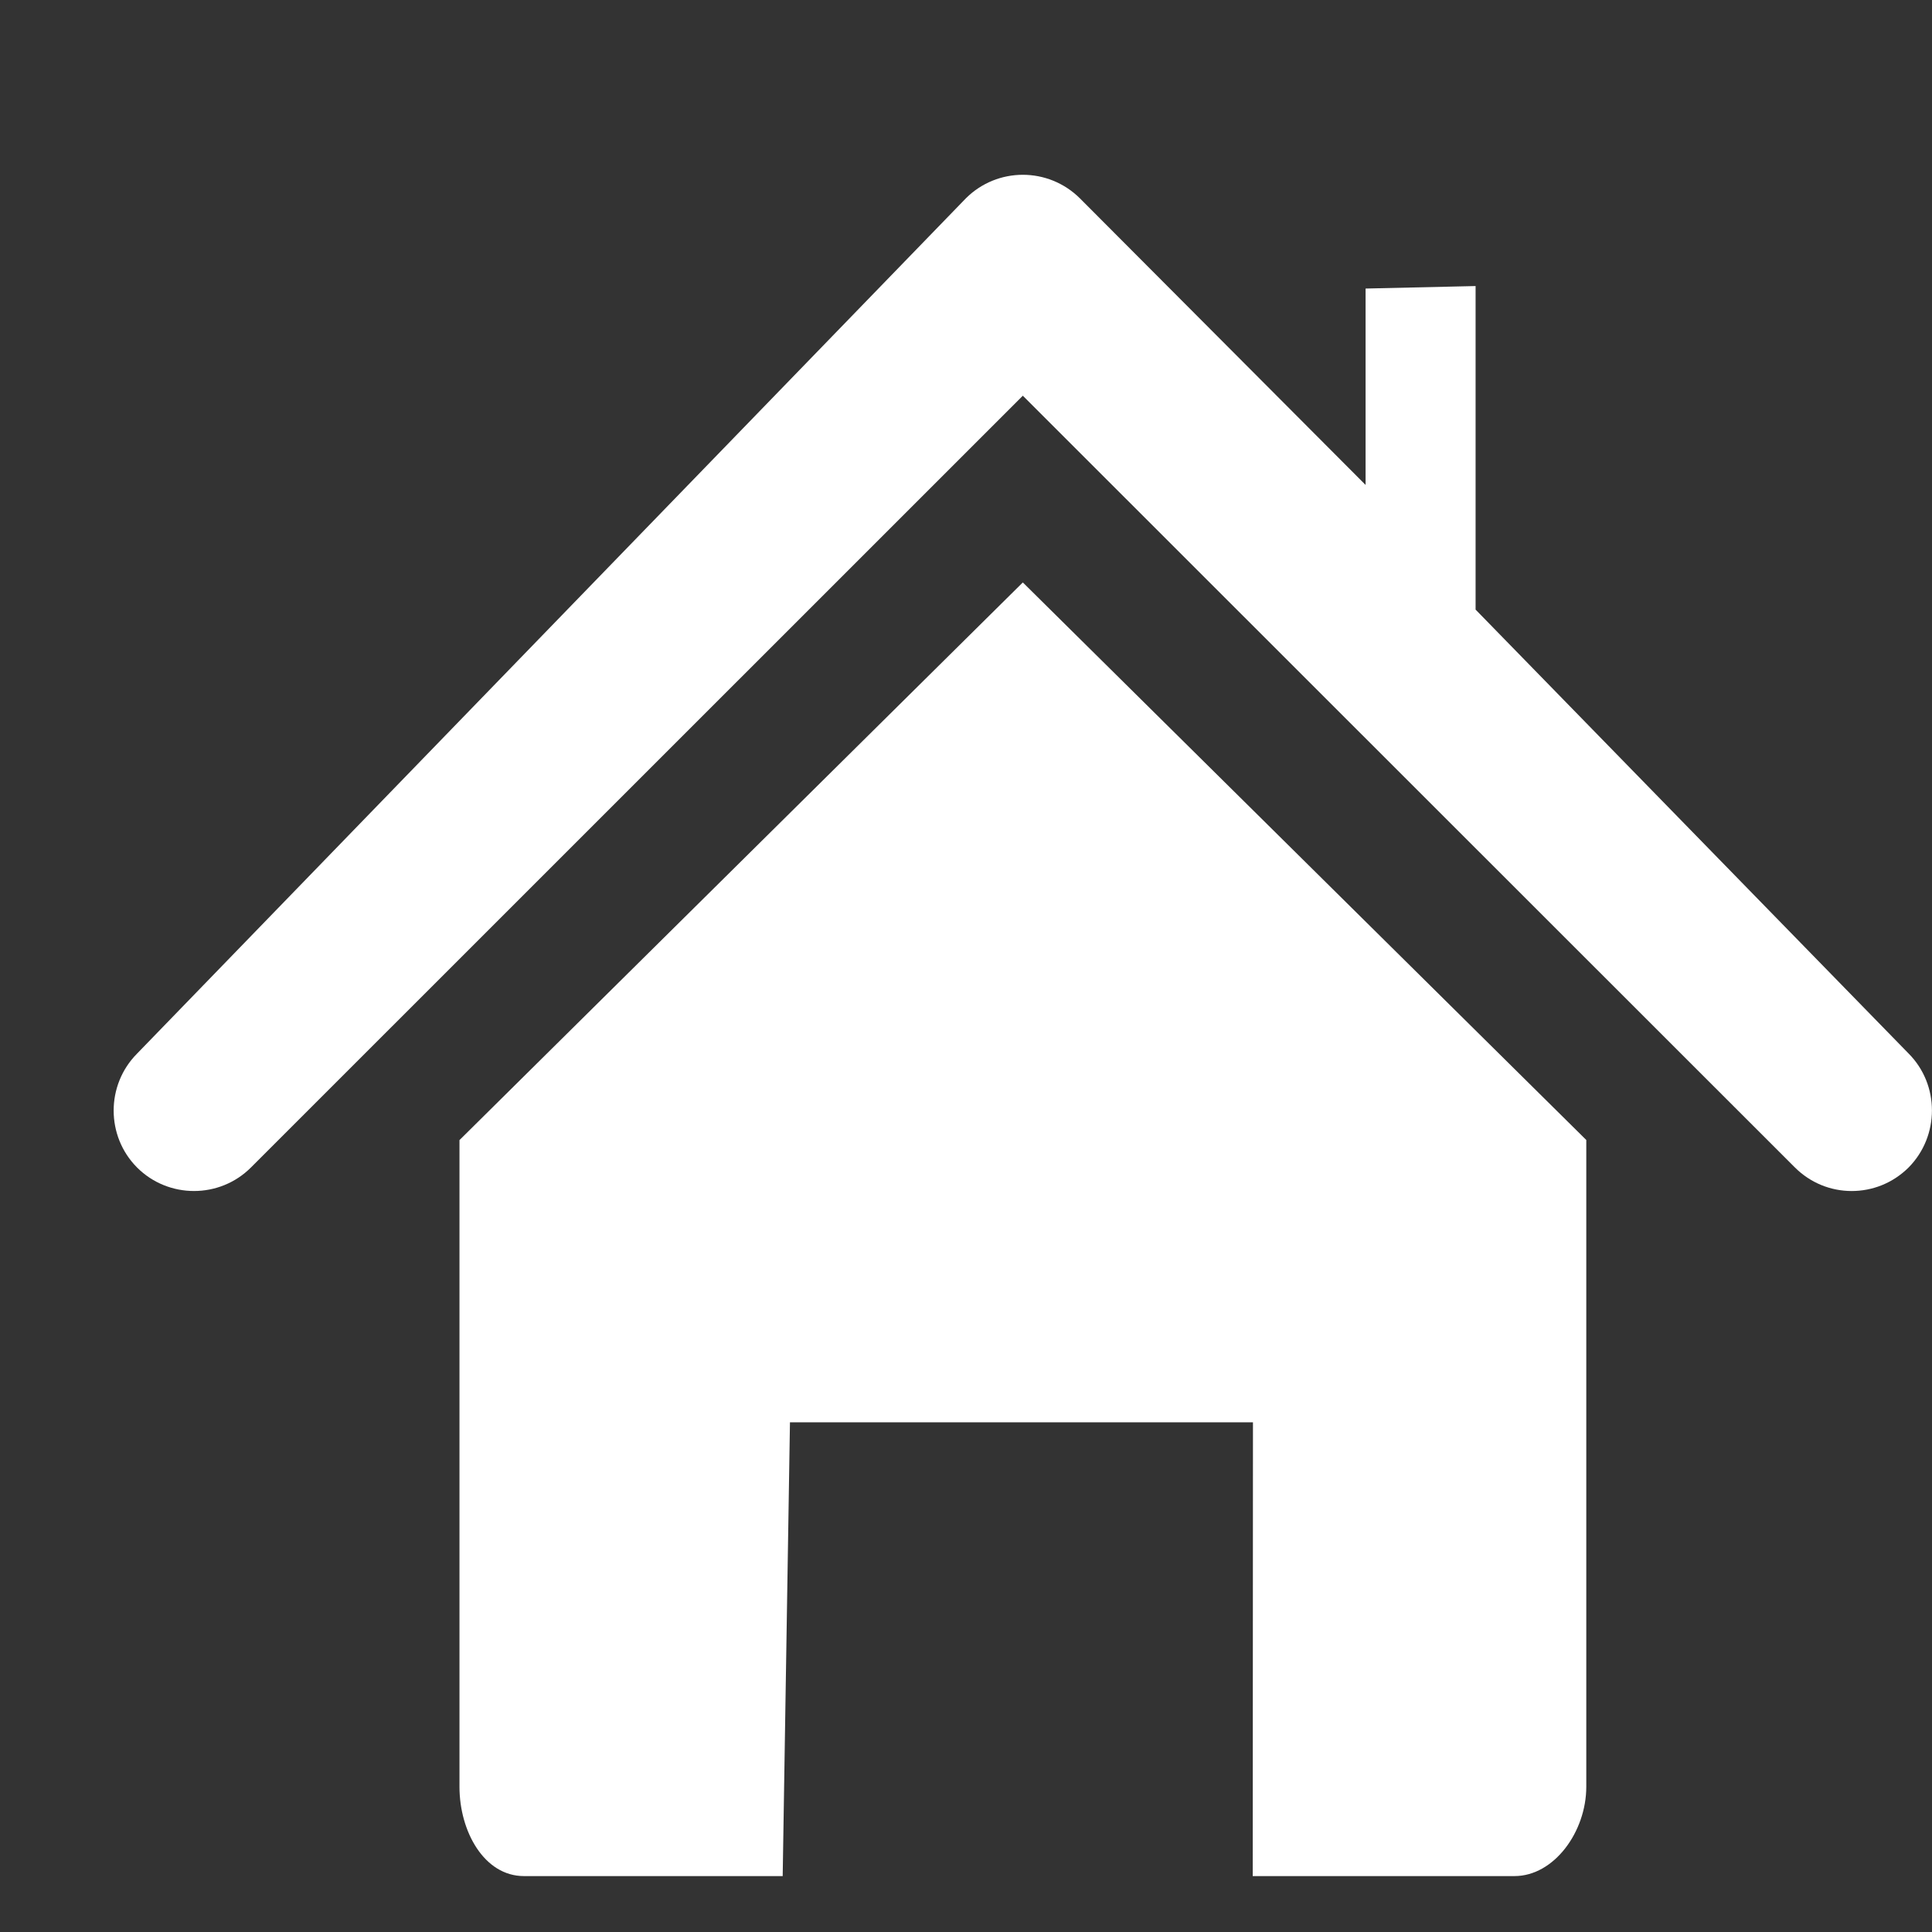
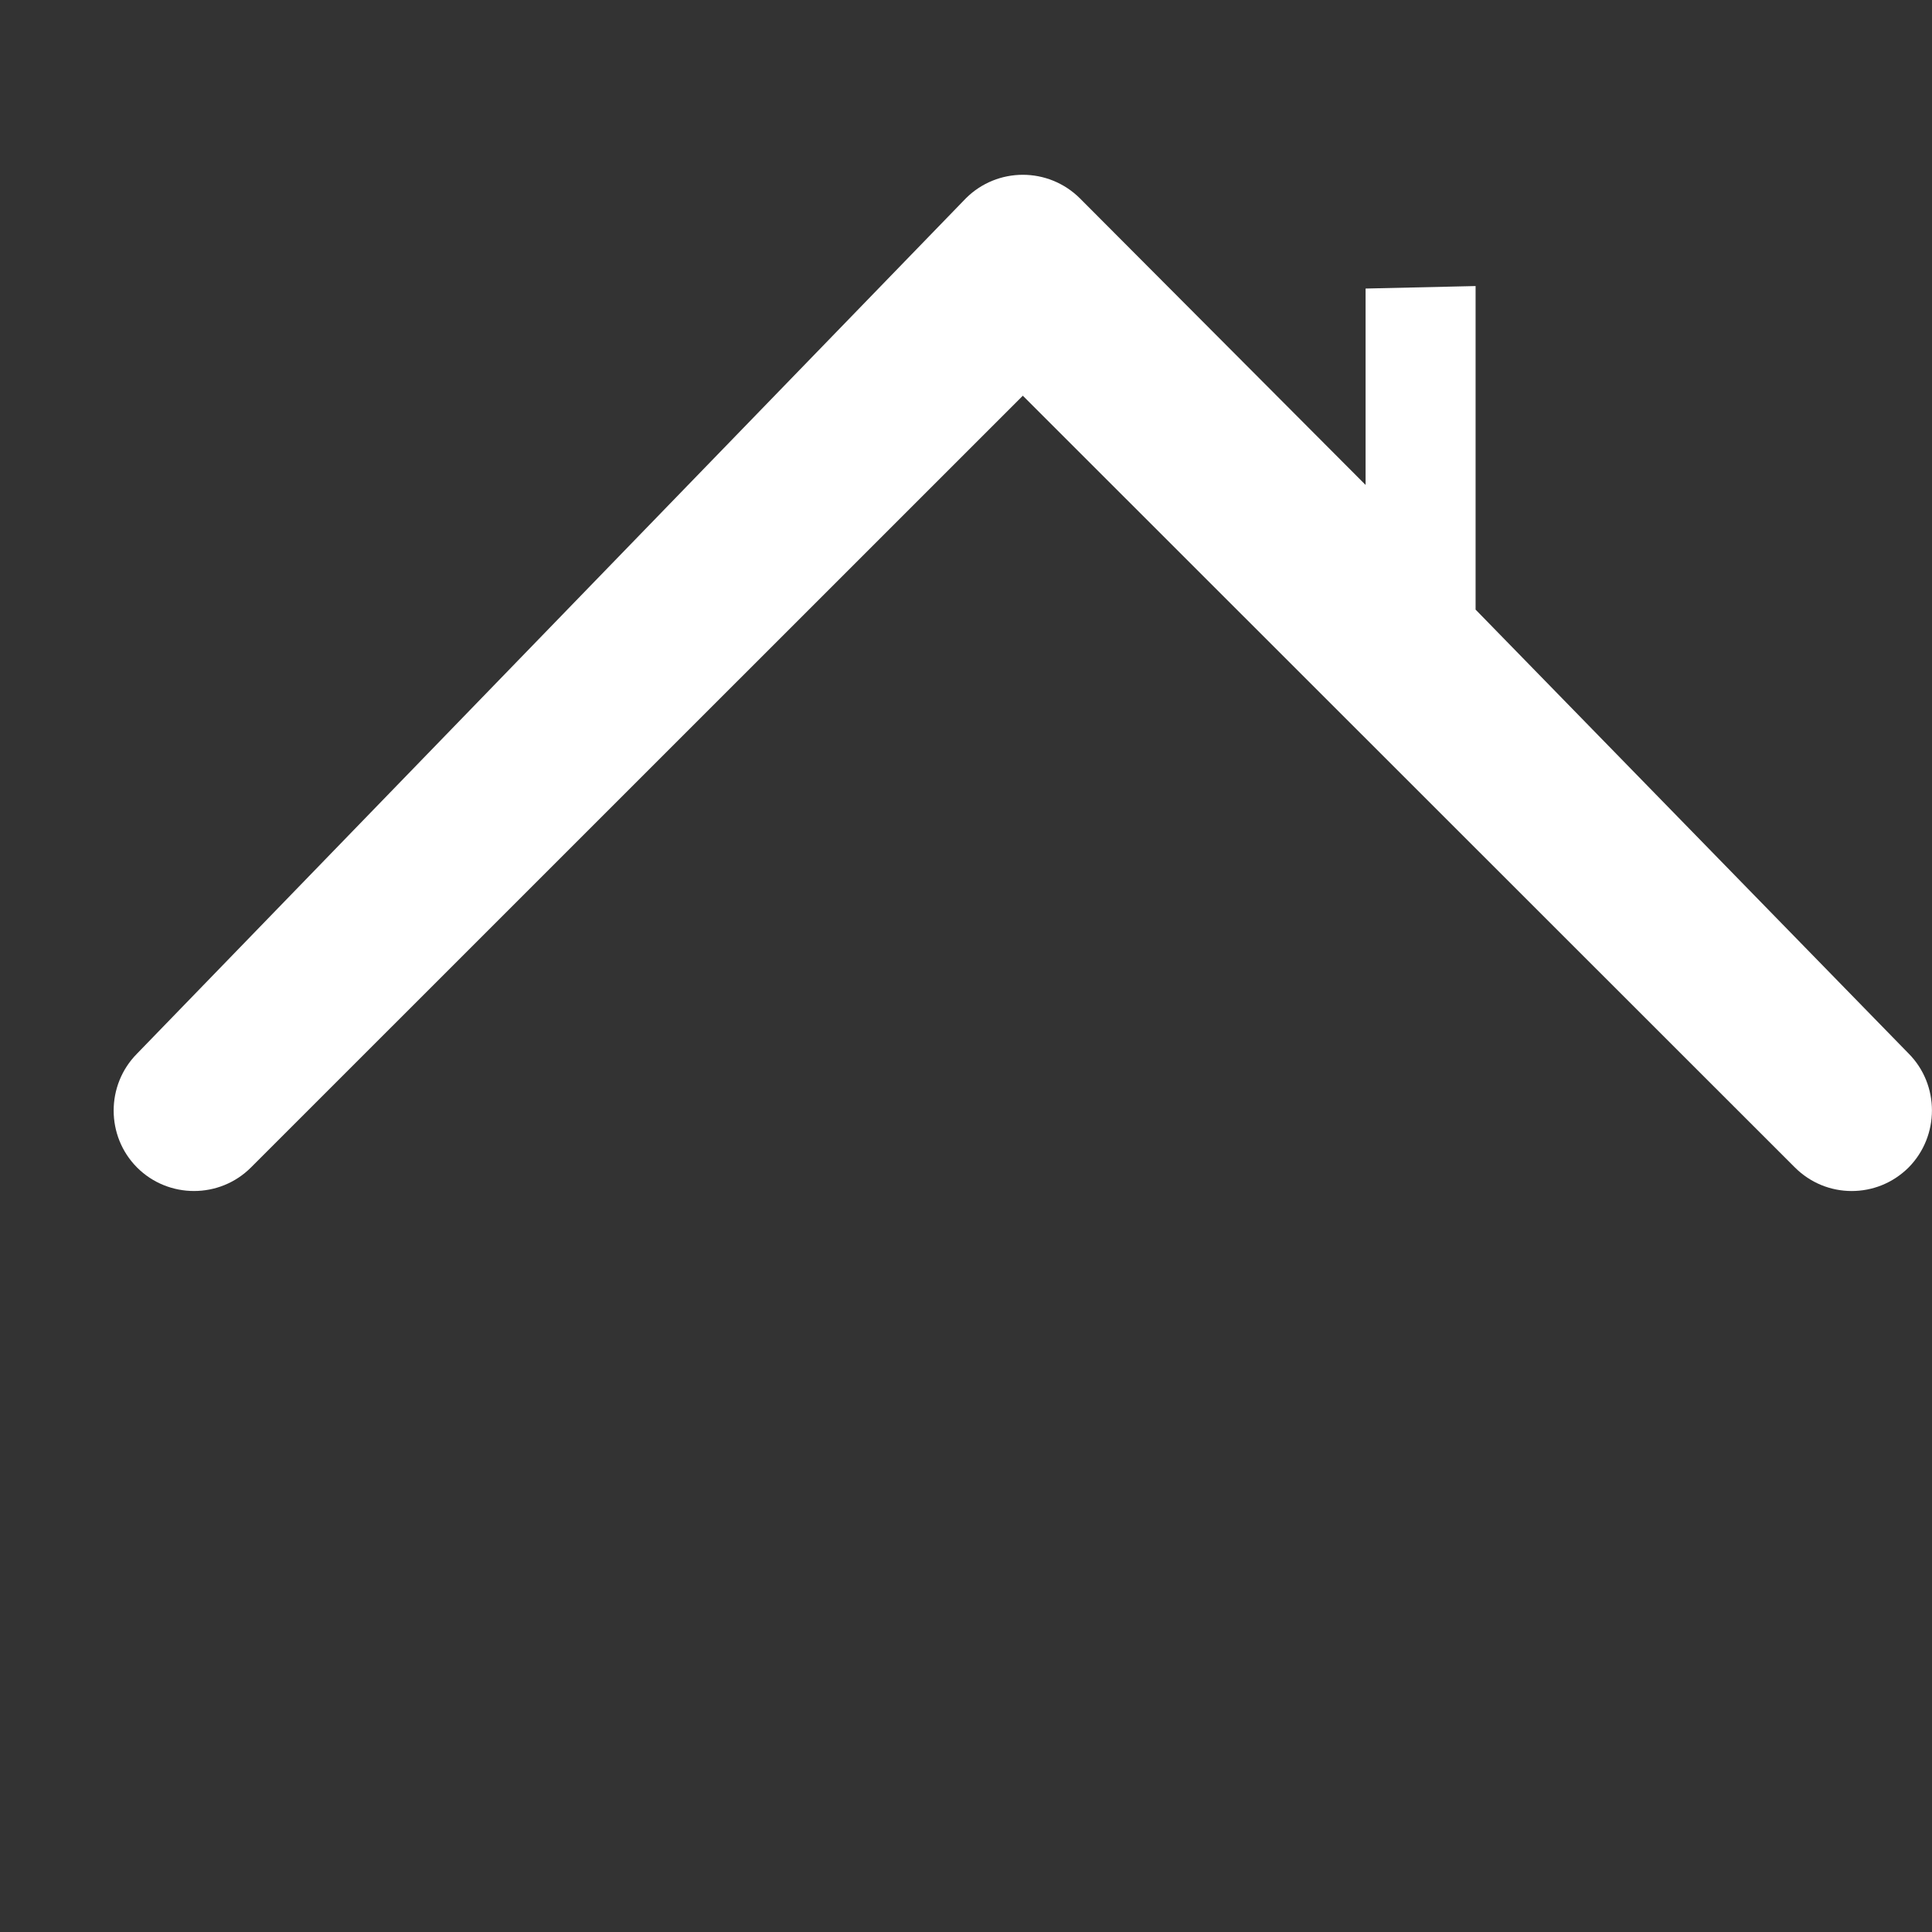
<svg xmlns="http://www.w3.org/2000/svg" width="17" height="17" viewBox="0 0 17 17" fill="none">
  <rect x="0" y="0" width="17" height="17" fill="#333333" stroke="none" />
  <path fill-rule="evenodd" clip-rule="evenodd" d="M16.794 9.27L12.984 5.364L12.984 2.517L12.016 2.539V4.267L9.502 1.745C9.224 1.469 8.776 1.469 8.499 1.745L1.206 9.271C0.931 9.548 0.932 9.998 1.206 10.273C1.482 10.549 1.933 10.549 2.209 10.272L9 3.482L15.793 10.272C15.931 10.41 16.111 10.48 16.293 10.48C16.474 10.48 16.654 10.412 16.794 10.273C17.068 9.996 17.068 9.545 16.794 9.27Z" fill="white" />
-   <path fill-rule="evenodd" clip-rule="evenodd" d="M4.043 10.032V15.722C4.043 16.116 4.261 16.508 4.61 16.508H6.887L6.951 12.515H11.025L11.023 16.508H13.326C13.675 16.508 13.958 16.117 13.958 15.722V10.031L9 5.125L4.043 10.032Z" fill="white" />
</svg>